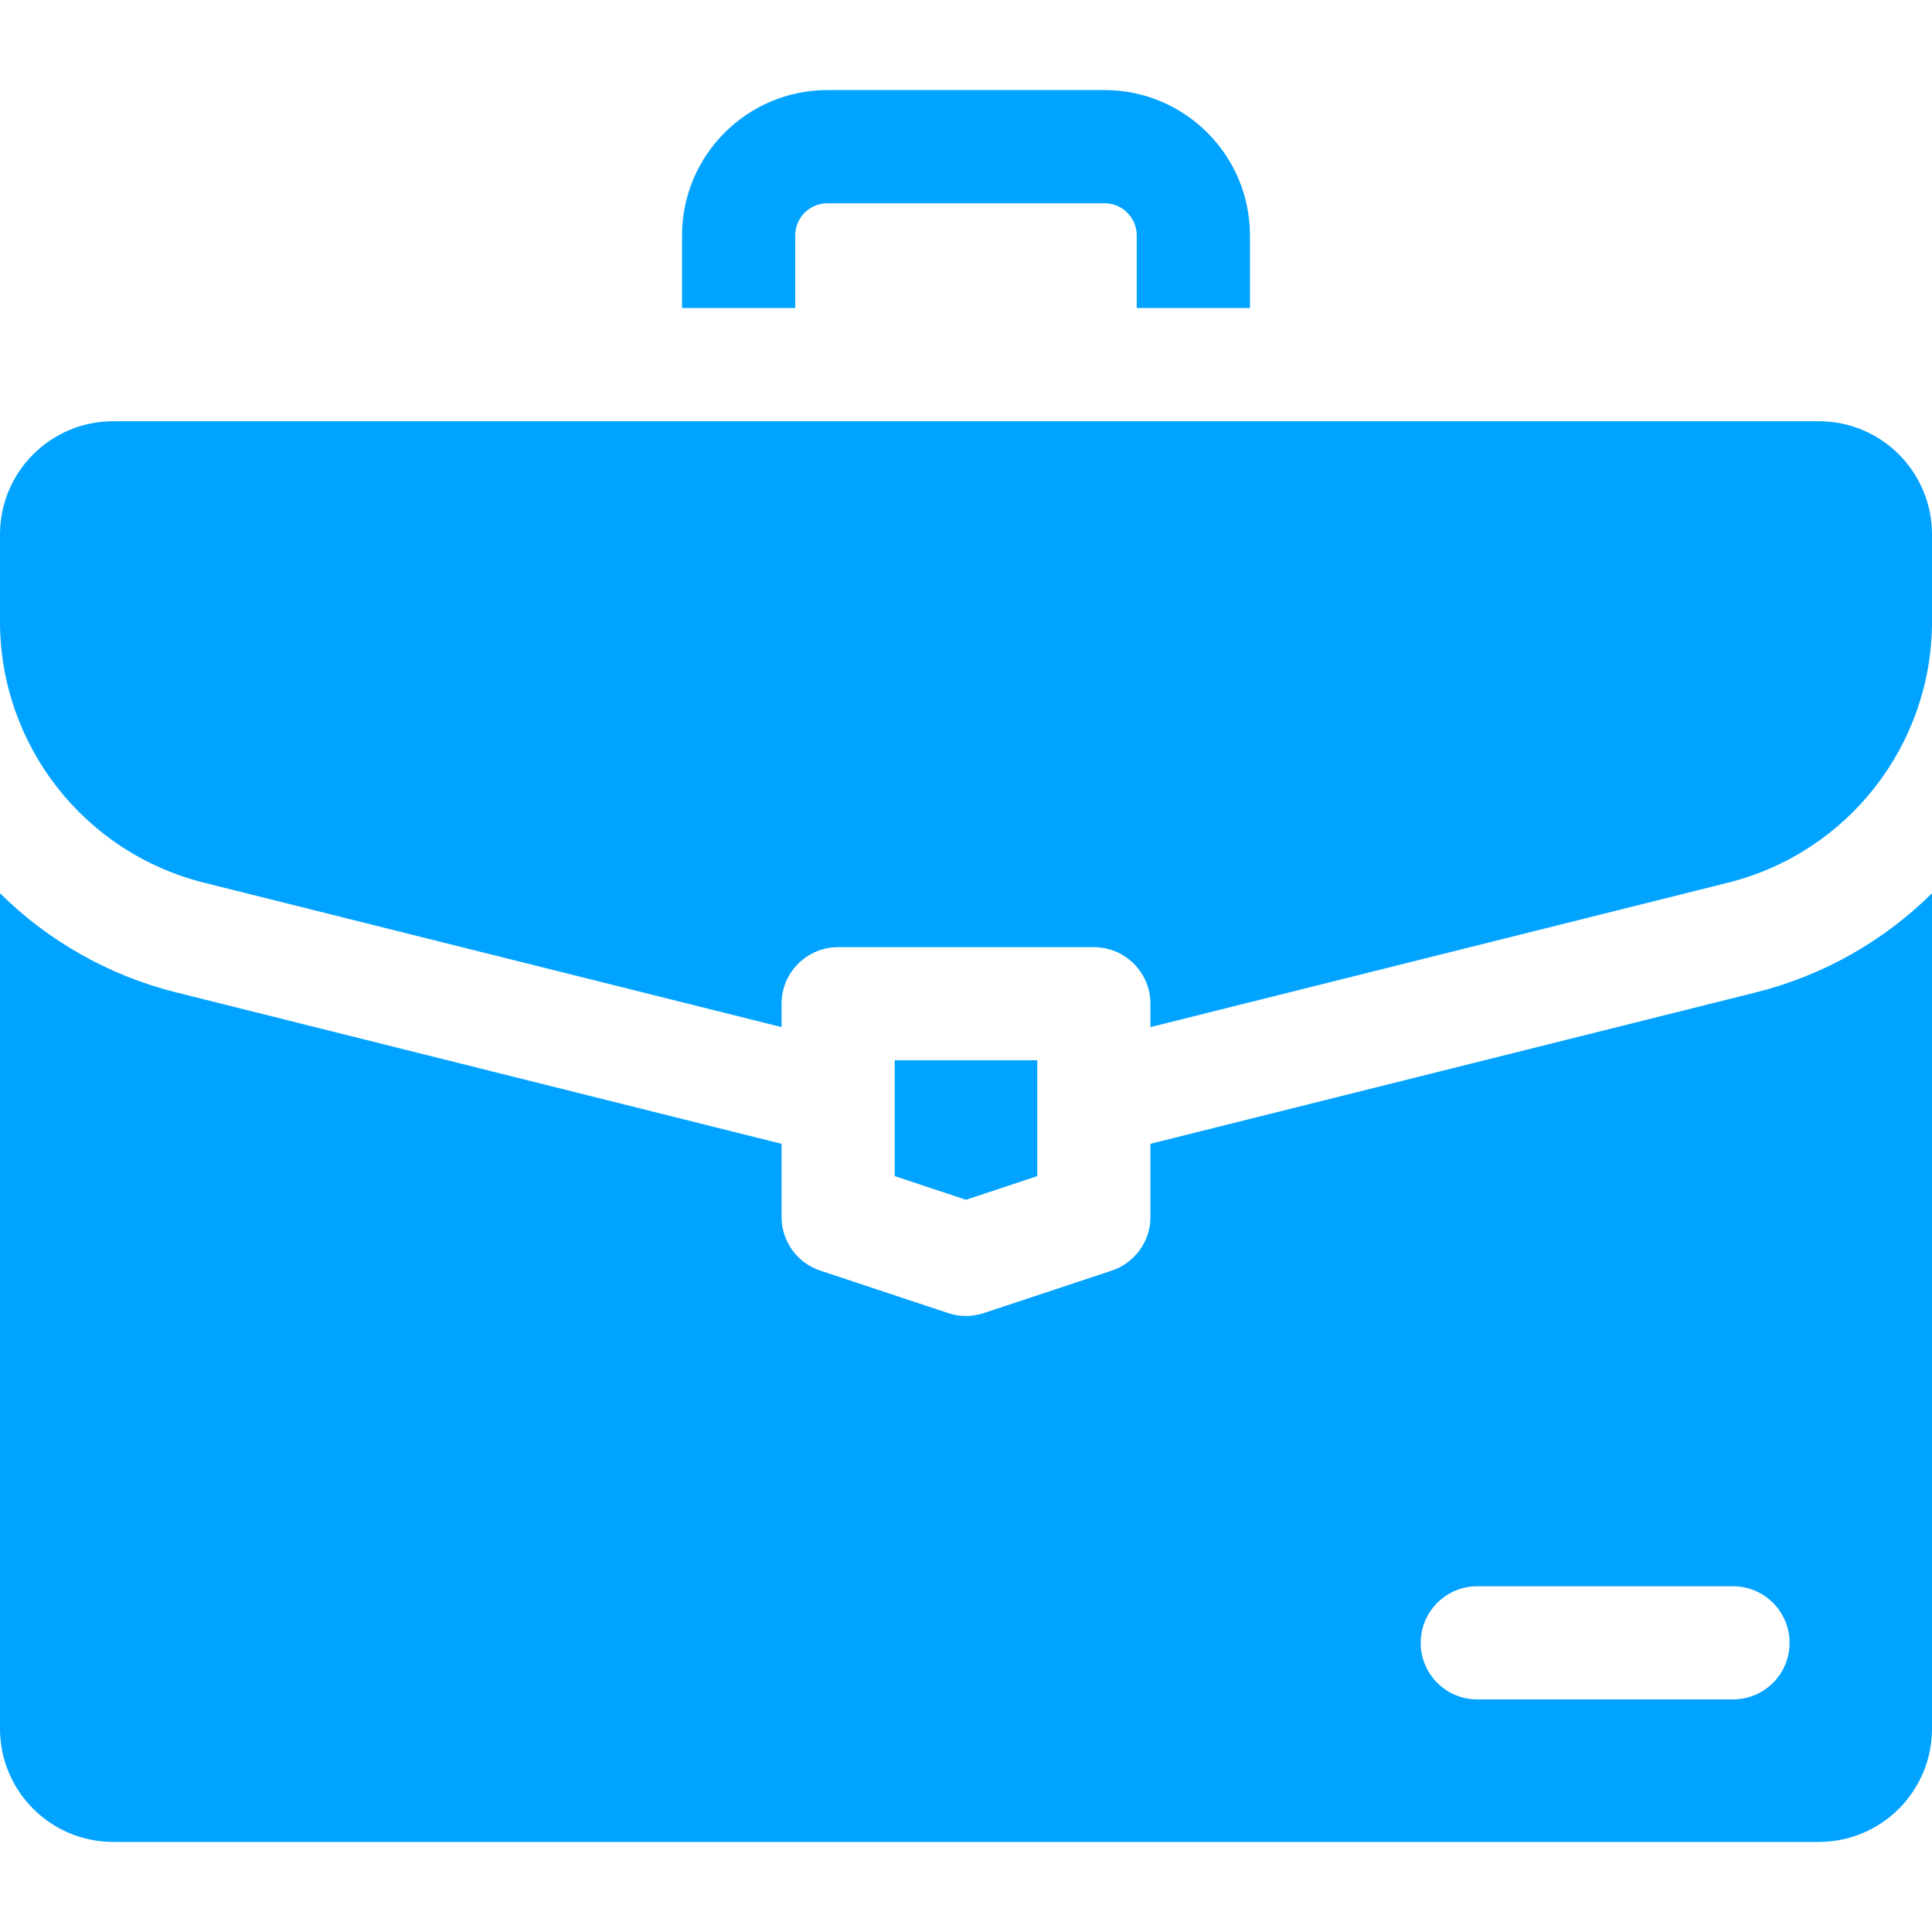
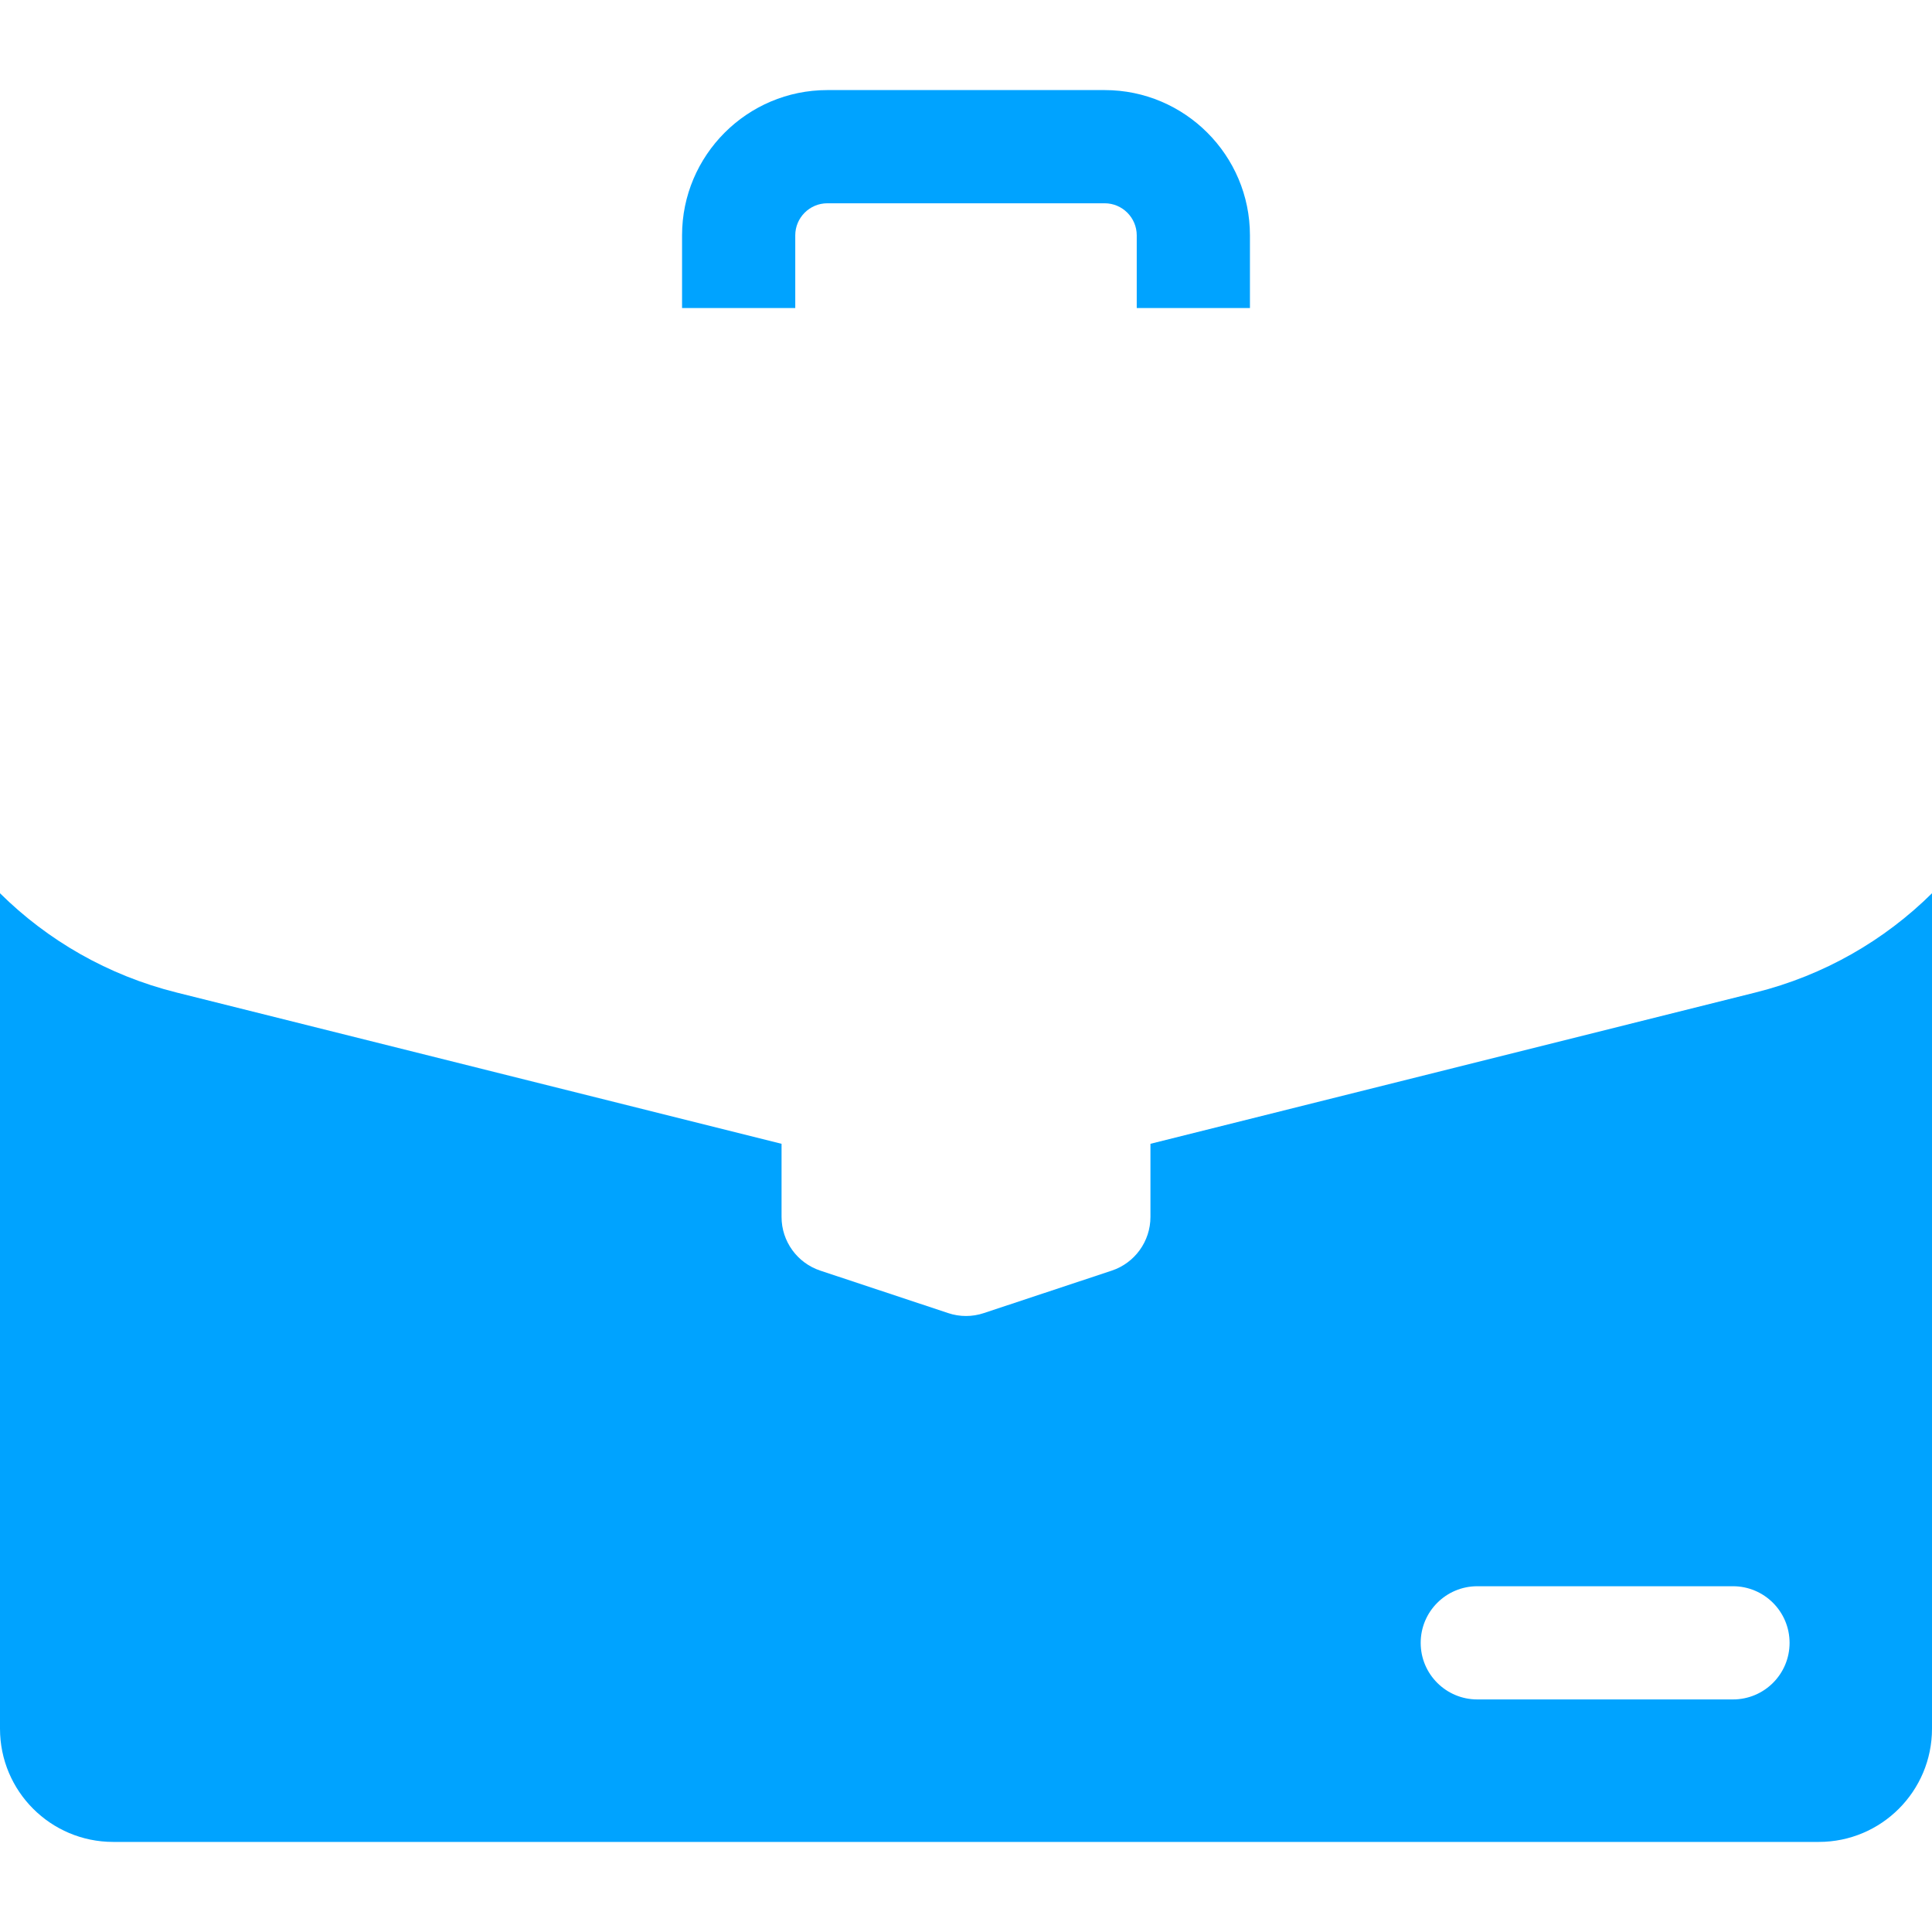
<svg xmlns="http://www.w3.org/2000/svg" width="32" height="32" viewBox="0 0 32 32" fill="none">
  <path d="M13.172 3.898C13.172 3.606 13.41 3.367 13.703 3.367H18.297C18.59 3.367 18.828 3.606 18.828 3.898V5.102H20.703V3.898C20.703 2.572 19.624 1.492 18.297 1.492H13.703C12.376 1.492 11.297 2.572 11.297 3.898V5.102H13.172V3.898Z" fill="#00A3FF" />
  <path d="M19.055 18.945V20.157C19.055 20.56 18.796 20.919 18.413 21.046L16.295 21.749C16.104 21.813 15.896 21.813 15.705 21.749L13.588 21.046C13.204 20.919 12.945 20.56 12.945 20.157V18.945L2.924 16.439C1.787 16.155 0.788 15.575 0 14.795V28.633C0 29.668 0.839 30.508 1.875 30.508H30.125C31.161 30.508 32 29.668 32 28.633V14.795C31.212 15.575 30.213 16.155 29.076 16.439L19.055 18.945ZM29.641 27.211C29.641 27.729 29.221 28.148 28.703 28.148H24.469C23.951 28.148 23.531 27.729 23.531 27.211C23.531 26.693 23.951 26.273 24.469 26.273H28.703C29.221 26.273 29.641 26.693 29.641 27.211Z" fill="#00A3FF" />
-   <path d="M30.125 6.977H1.875C0.839 6.977 0 7.816 0 8.852V10.293C0 12.34 1.393 14.124 3.379 14.62L12.945 17.012V16.625C12.945 16.107 13.365 15.688 13.883 15.688H18.117C18.635 15.688 19.055 16.107 19.055 16.625V17.012L28.621 14.62C30.607 14.124 32 12.34 32 10.293V8.852C32 7.816 31.161 6.977 30.125 6.977Z" fill="#00A3FF" />
-   <path d="M17.18 19.48V17.562H14.82V19.48L16 19.872L17.18 19.48Z" fill="#00A3FF" />
</svg>